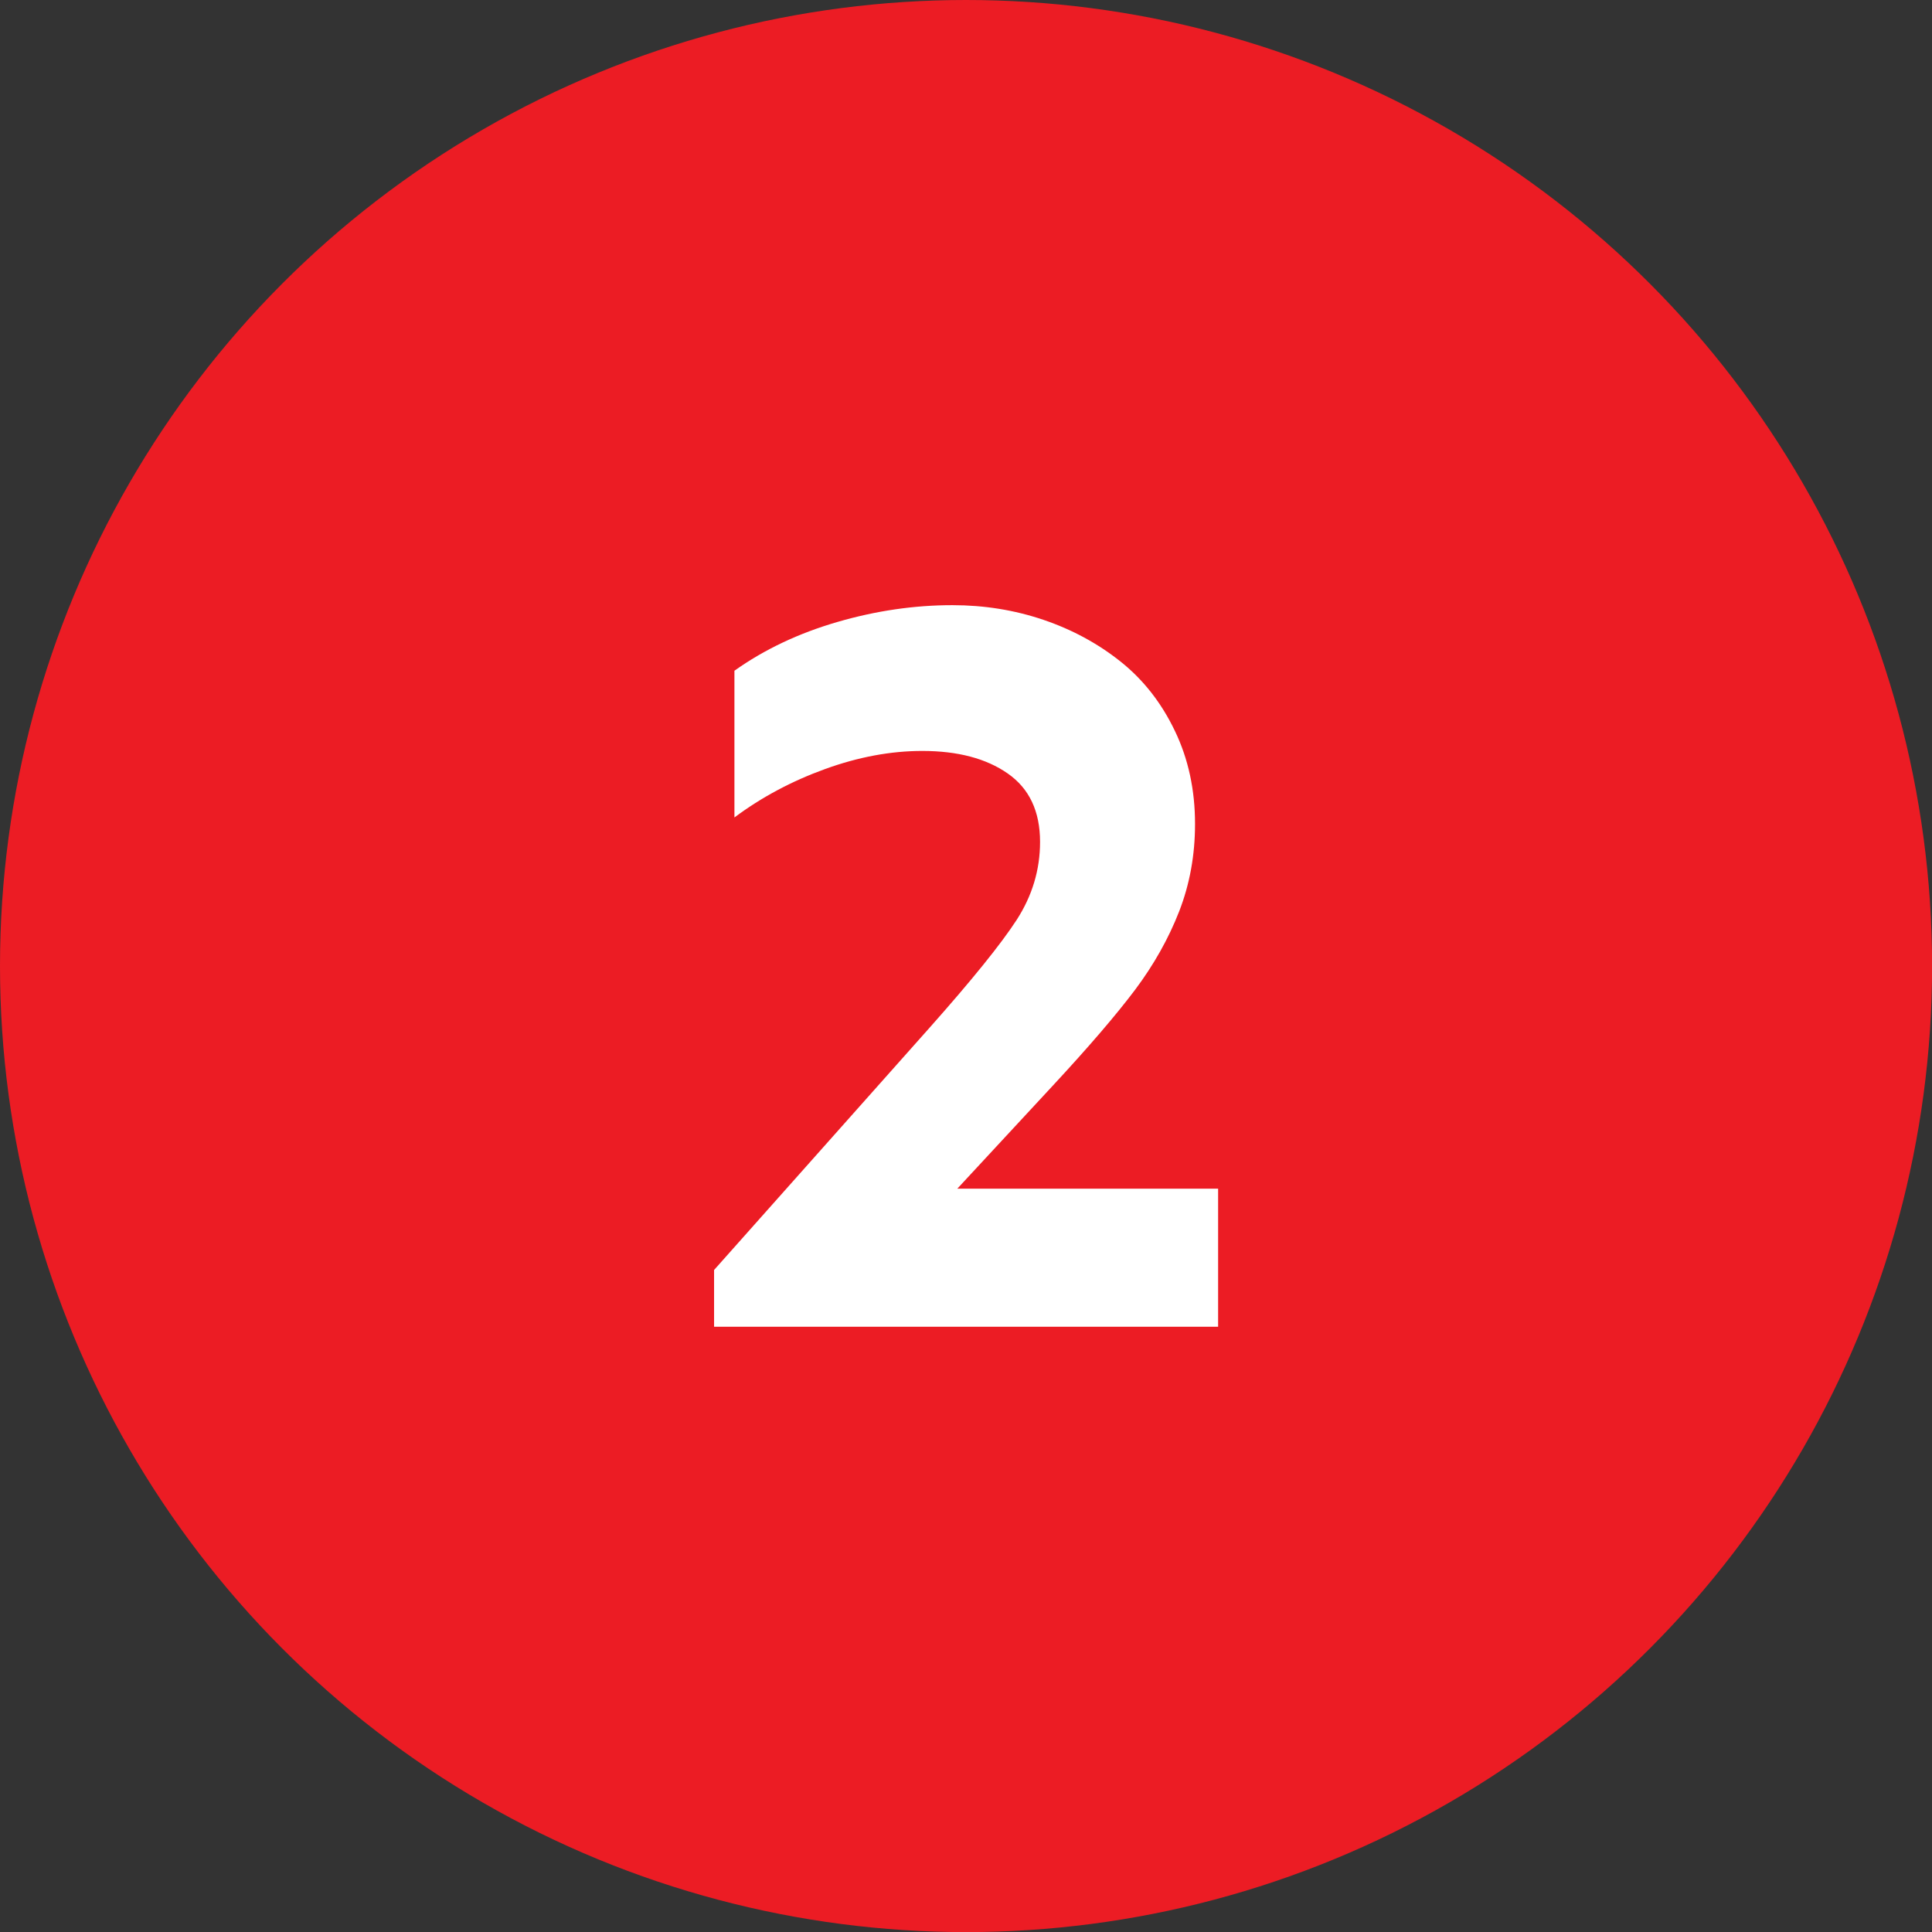
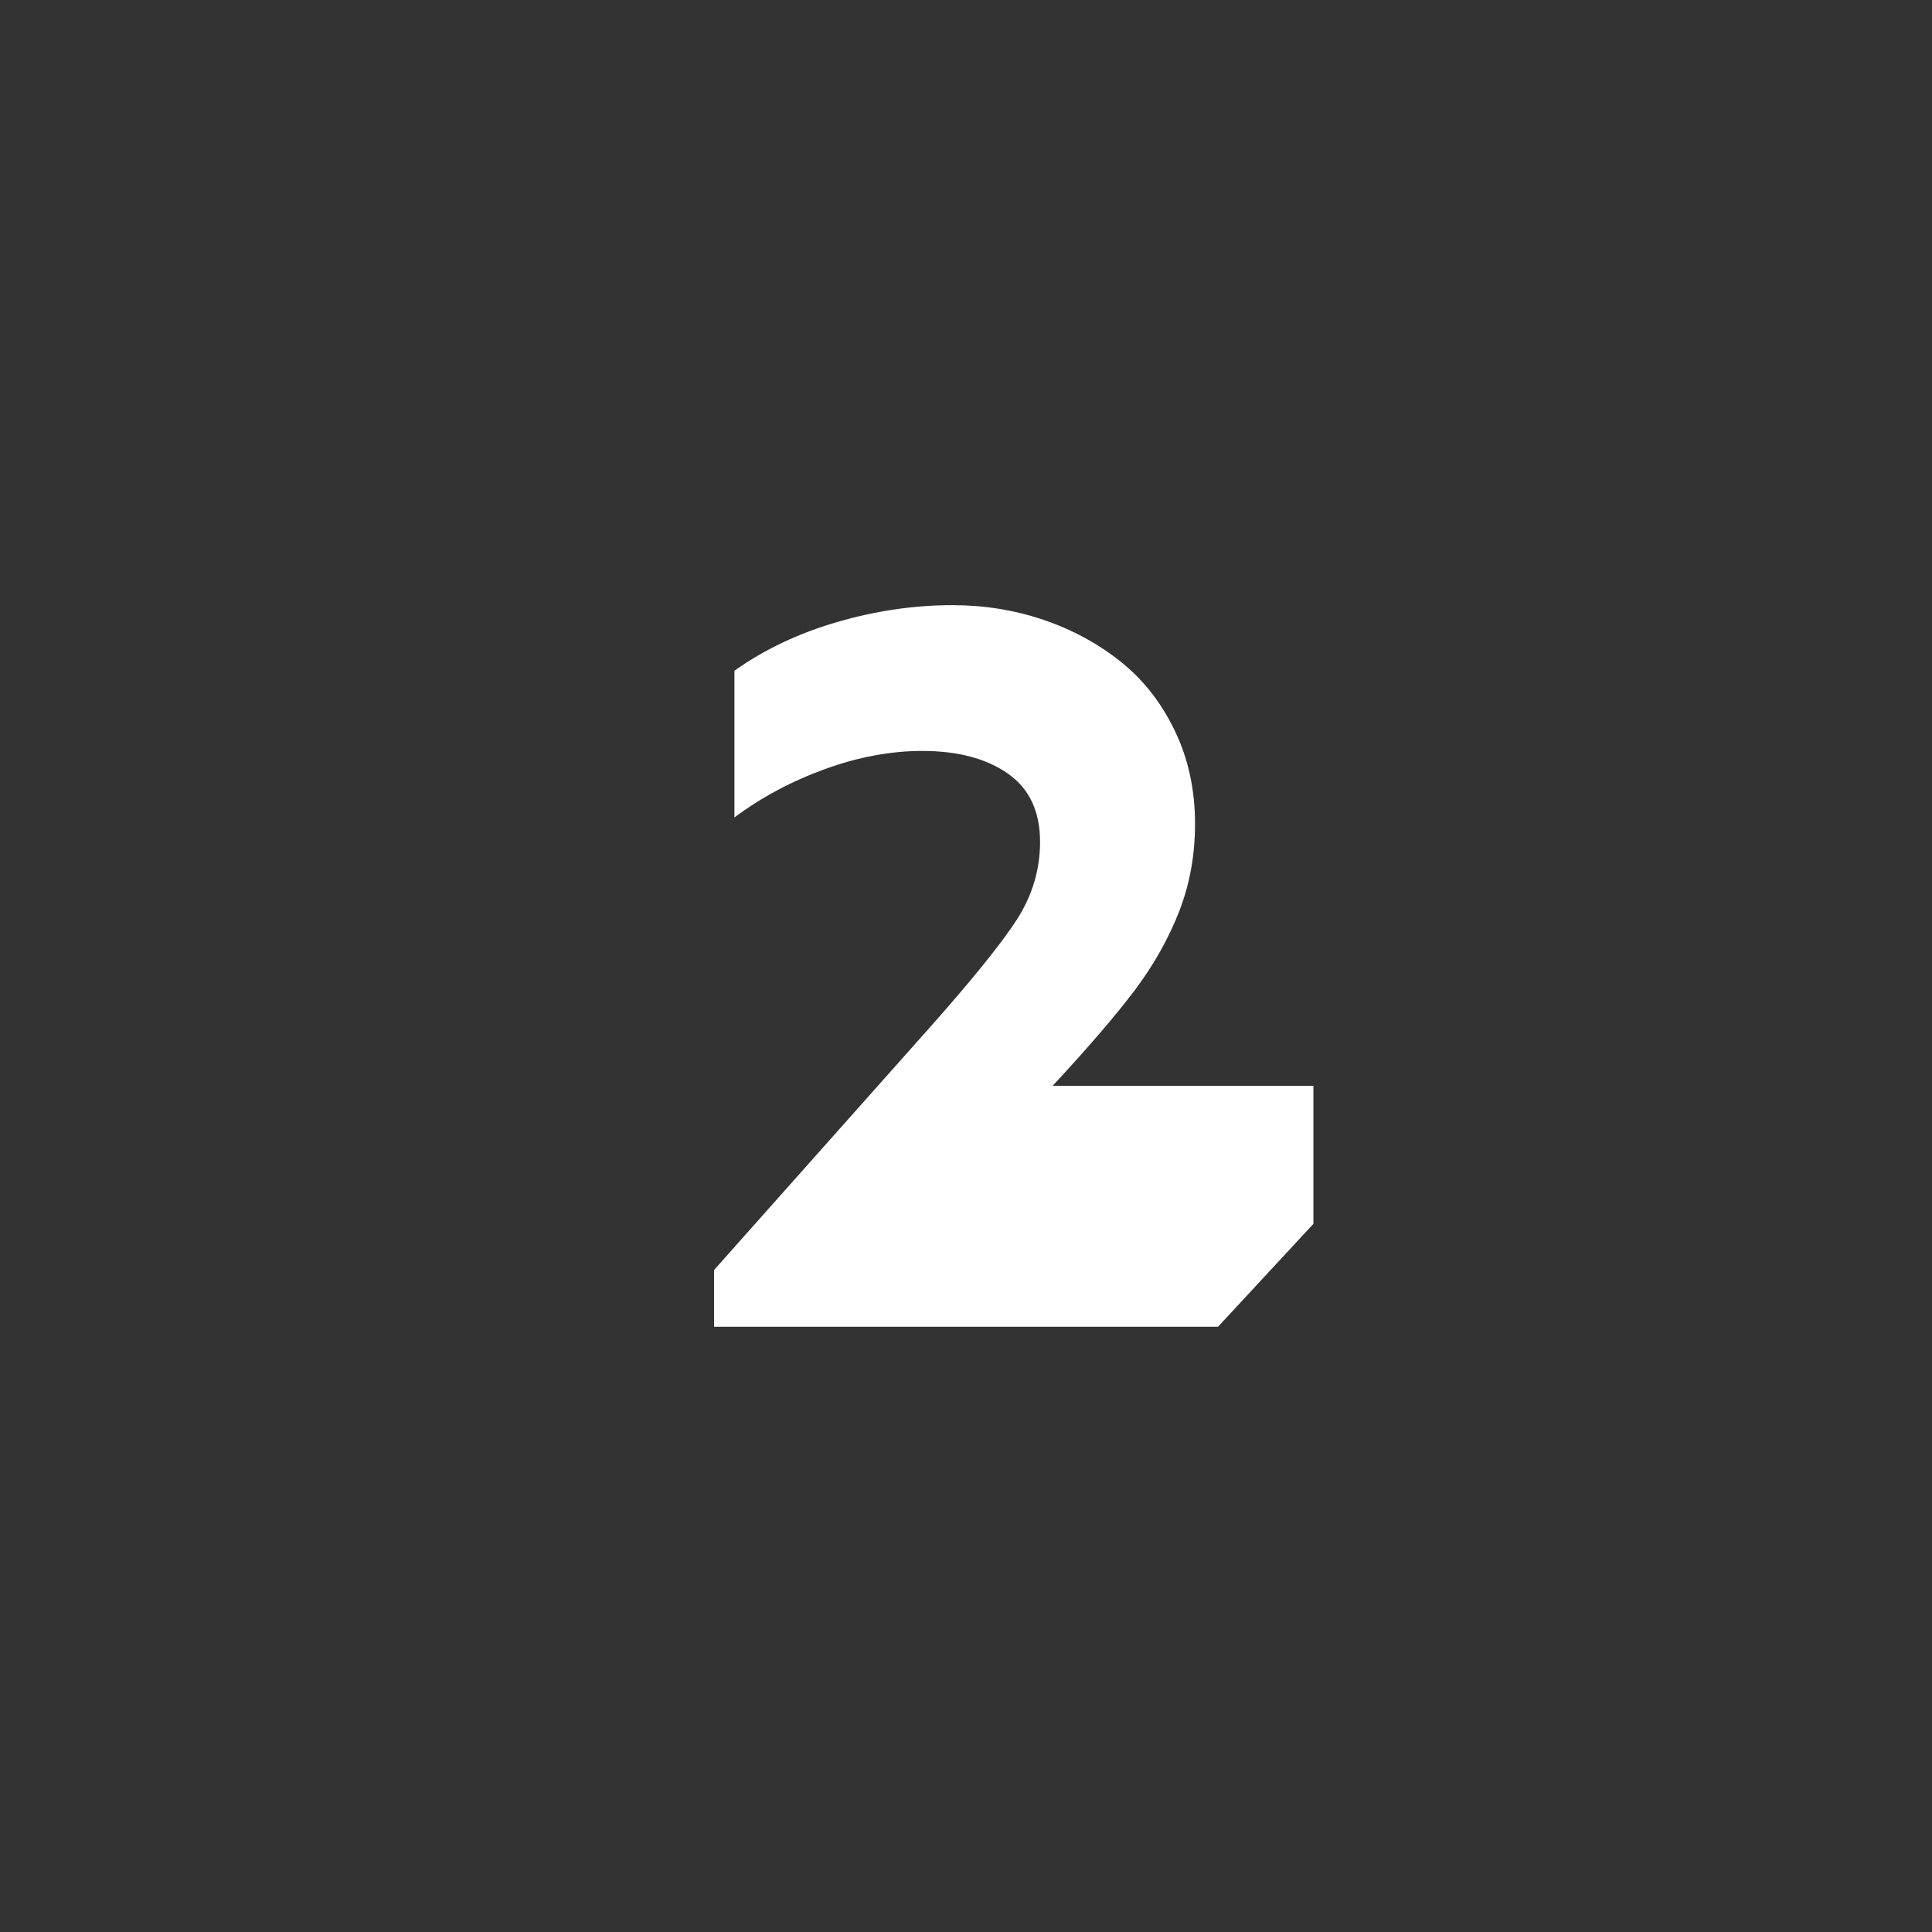
<svg xmlns="http://www.w3.org/2000/svg" viewBox="0 0 205.95 205.95" data-name="Layer 2" id="Layer_2">
  <rect x="0" y="0" width="205.95" height="205.95" fill="#333333" stroke="none" />
  <defs>
    <style>
      .cls-1 {
        fill: #fff;
      }

      .cls-2 {
        fill: #ec1c24;
      }
    </style>
  </defs>
  <g data-name="Layer 1" id="Layer_1-2">
    <g>
-       <circle r="102.98" cy="102.98" cx="102.98" class="cls-2" />
-       <path d="M129.84,141.43h-53.72v-6.05l22.95-25.8c4.53-5.1,7.63-8.94,9.3-11.51,1.66-2.57,2.5-5.34,2.5-8.32,0-3.27-1.15-5.7-3.45-7.3-2.3-1.6-5.33-2.4-9.11-2.4-3.35,0-6.8.64-10.36,1.93-3.56,1.29-6.78,3.01-9.66,5.16v-15.64c3.19-2.27,6.85-4,10.98-5.2,4.13-1.2,8.21-1.79,12.26-1.79,3.39,0,6.62.52,9.69,1.56,3.07,1.04,5.82,2.53,8.24,4.46,2.42,1.93,4.35,4.39,5.78,7.38,1.44,2.99,2.15,6.3,2.15,9.92,0,3.31-.56,6.41-1.69,9.32-1.13,2.9-2.7,5.69-4.7,8.36-2.01,2.67-4.93,6.08-8.79,10.24l-10.16,10.96h27.8v14.71Z" class="cls-1" />
+       <path d="M129.84,141.43h-53.72v-6.05l22.95-25.8c4.53-5.1,7.63-8.94,9.3-11.51,1.66-2.57,2.5-5.34,2.5-8.32,0-3.27-1.15-5.7-3.45-7.3-2.3-1.6-5.33-2.4-9.11-2.4-3.35,0-6.8.64-10.36,1.93-3.56,1.29-6.78,3.01-9.66,5.16v-15.64c3.19-2.27,6.85-4,10.98-5.2,4.13-1.2,8.21-1.79,12.26-1.79,3.39,0,6.62.52,9.69,1.56,3.07,1.04,5.82,2.53,8.24,4.46,2.42,1.93,4.35,4.39,5.78,7.38,1.44,2.99,2.15,6.3,2.15,9.92,0,3.31-.56,6.41-1.69,9.32-1.13,2.9-2.7,5.69-4.7,8.36-2.01,2.67-4.93,6.08-8.79,10.24h27.8v14.71Z" class="cls-1" />
    </g>
  </g>
</svg>